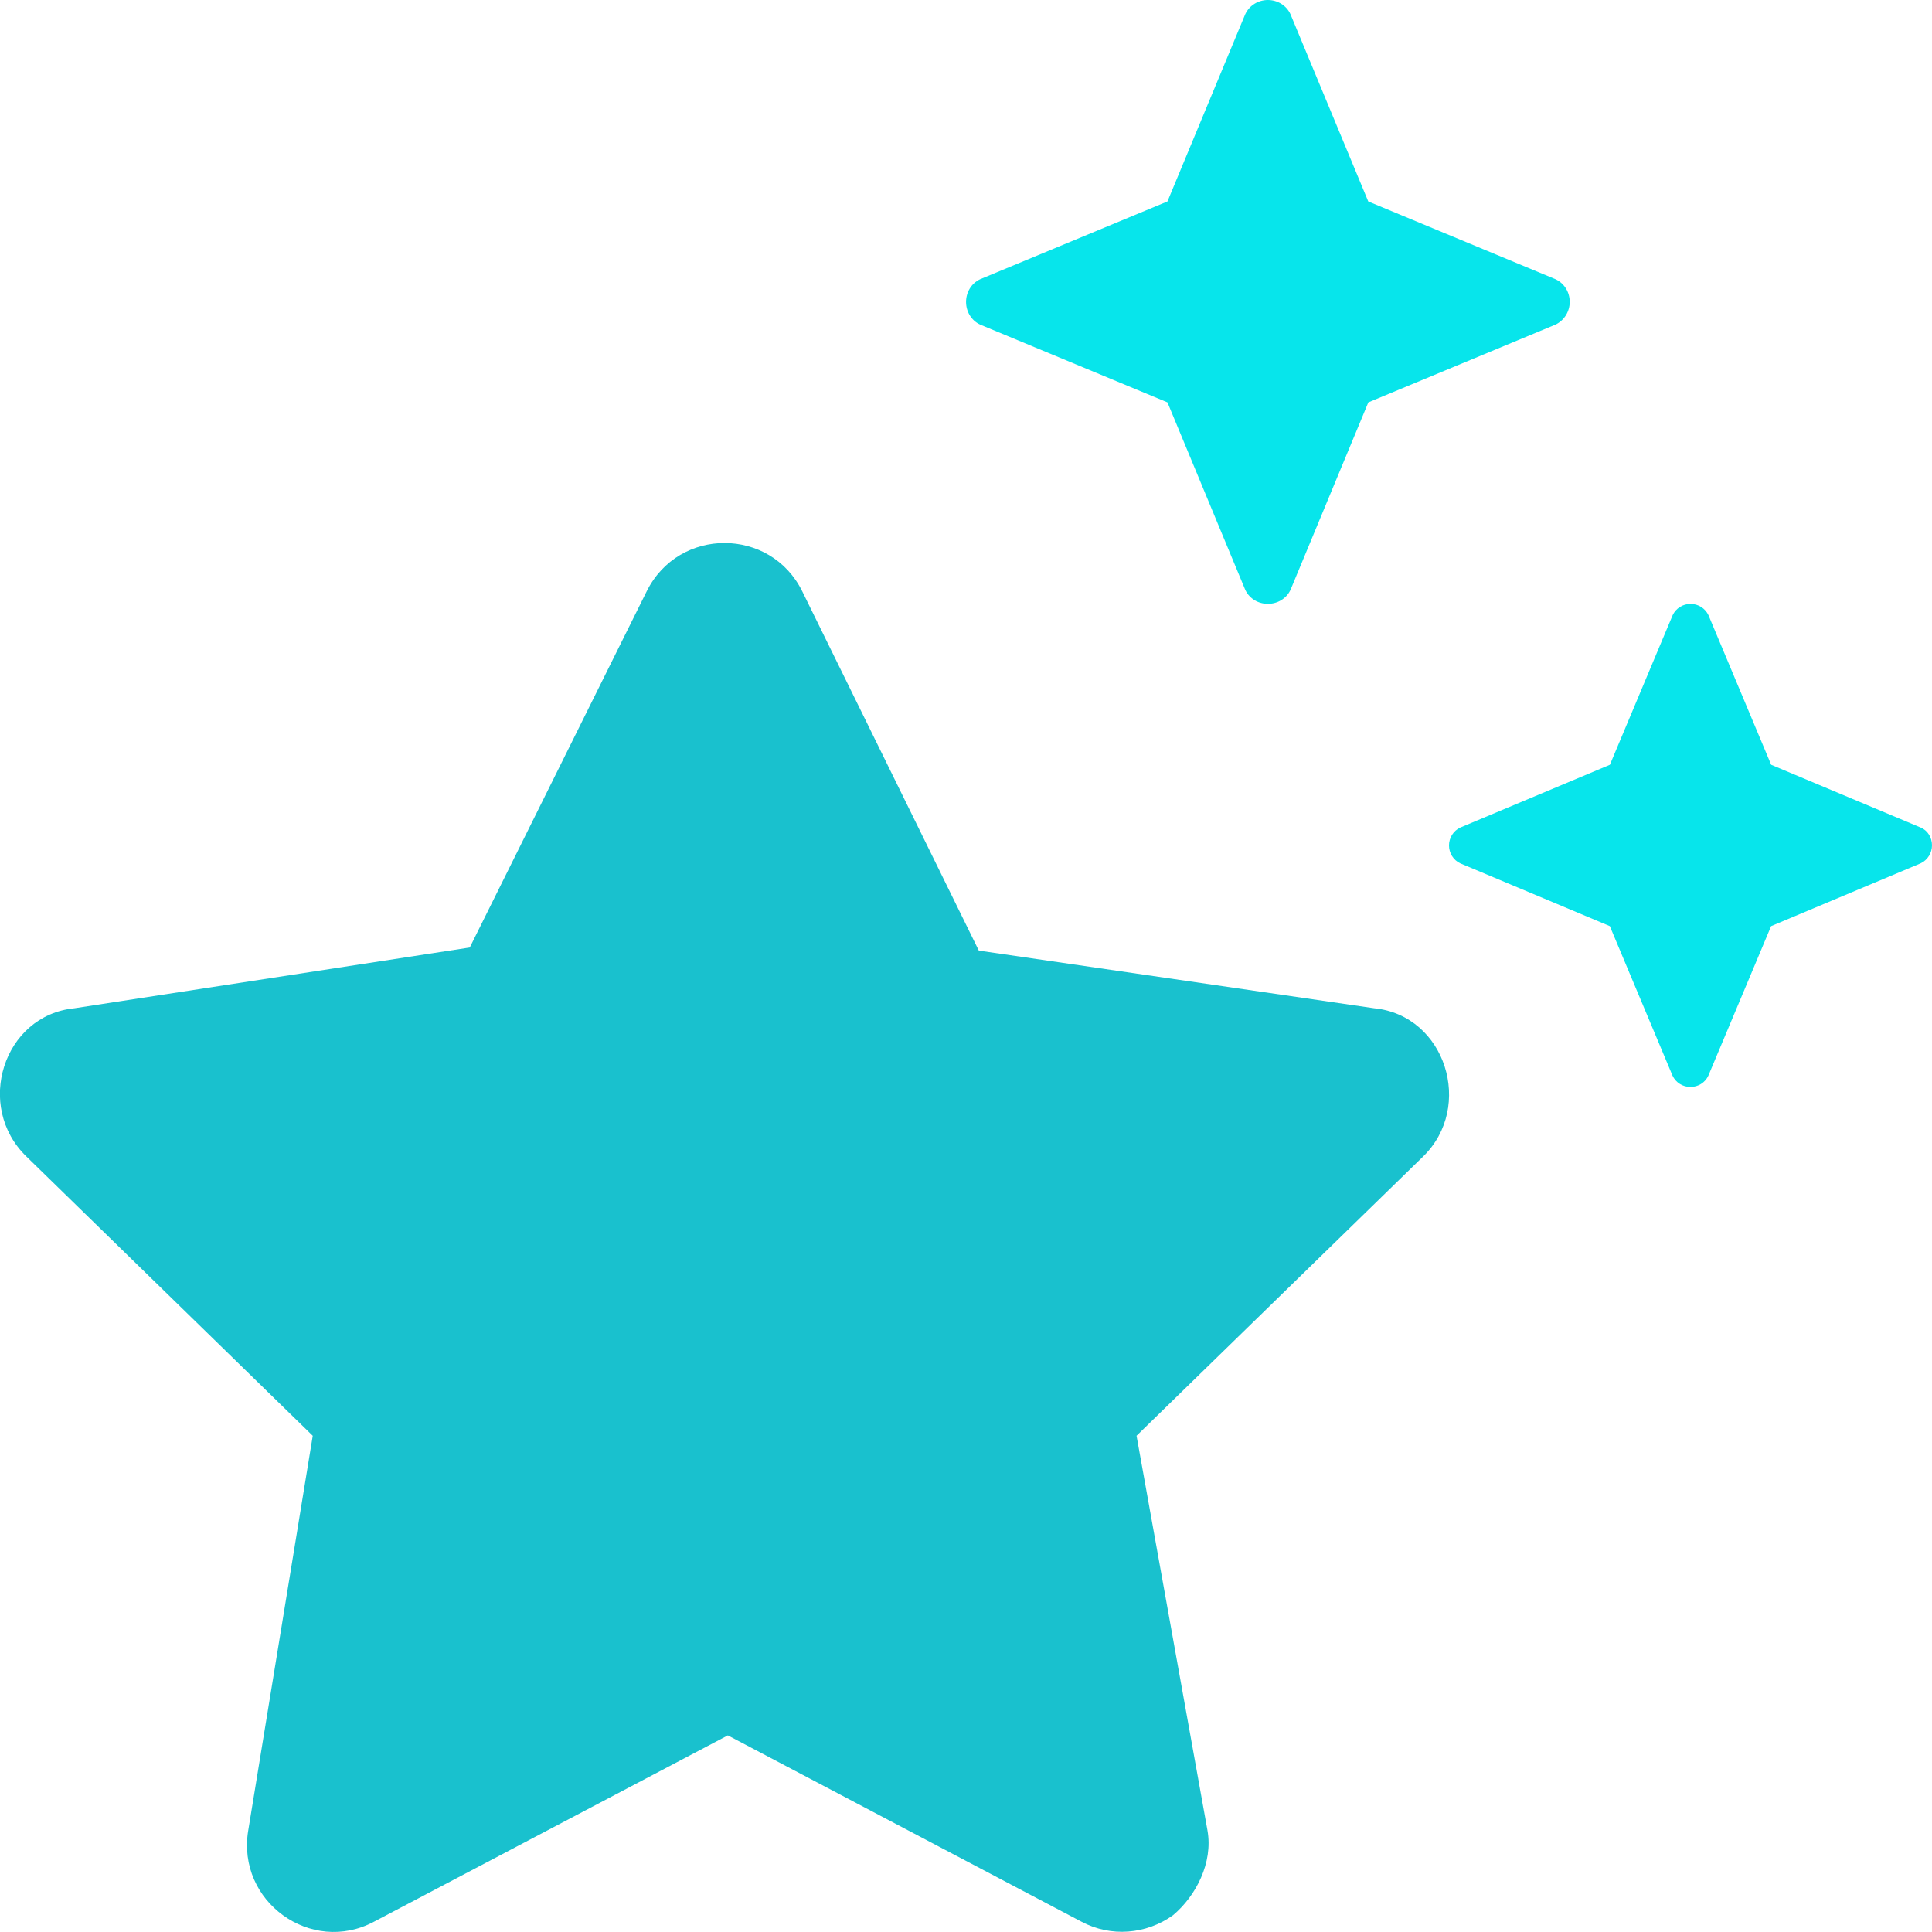
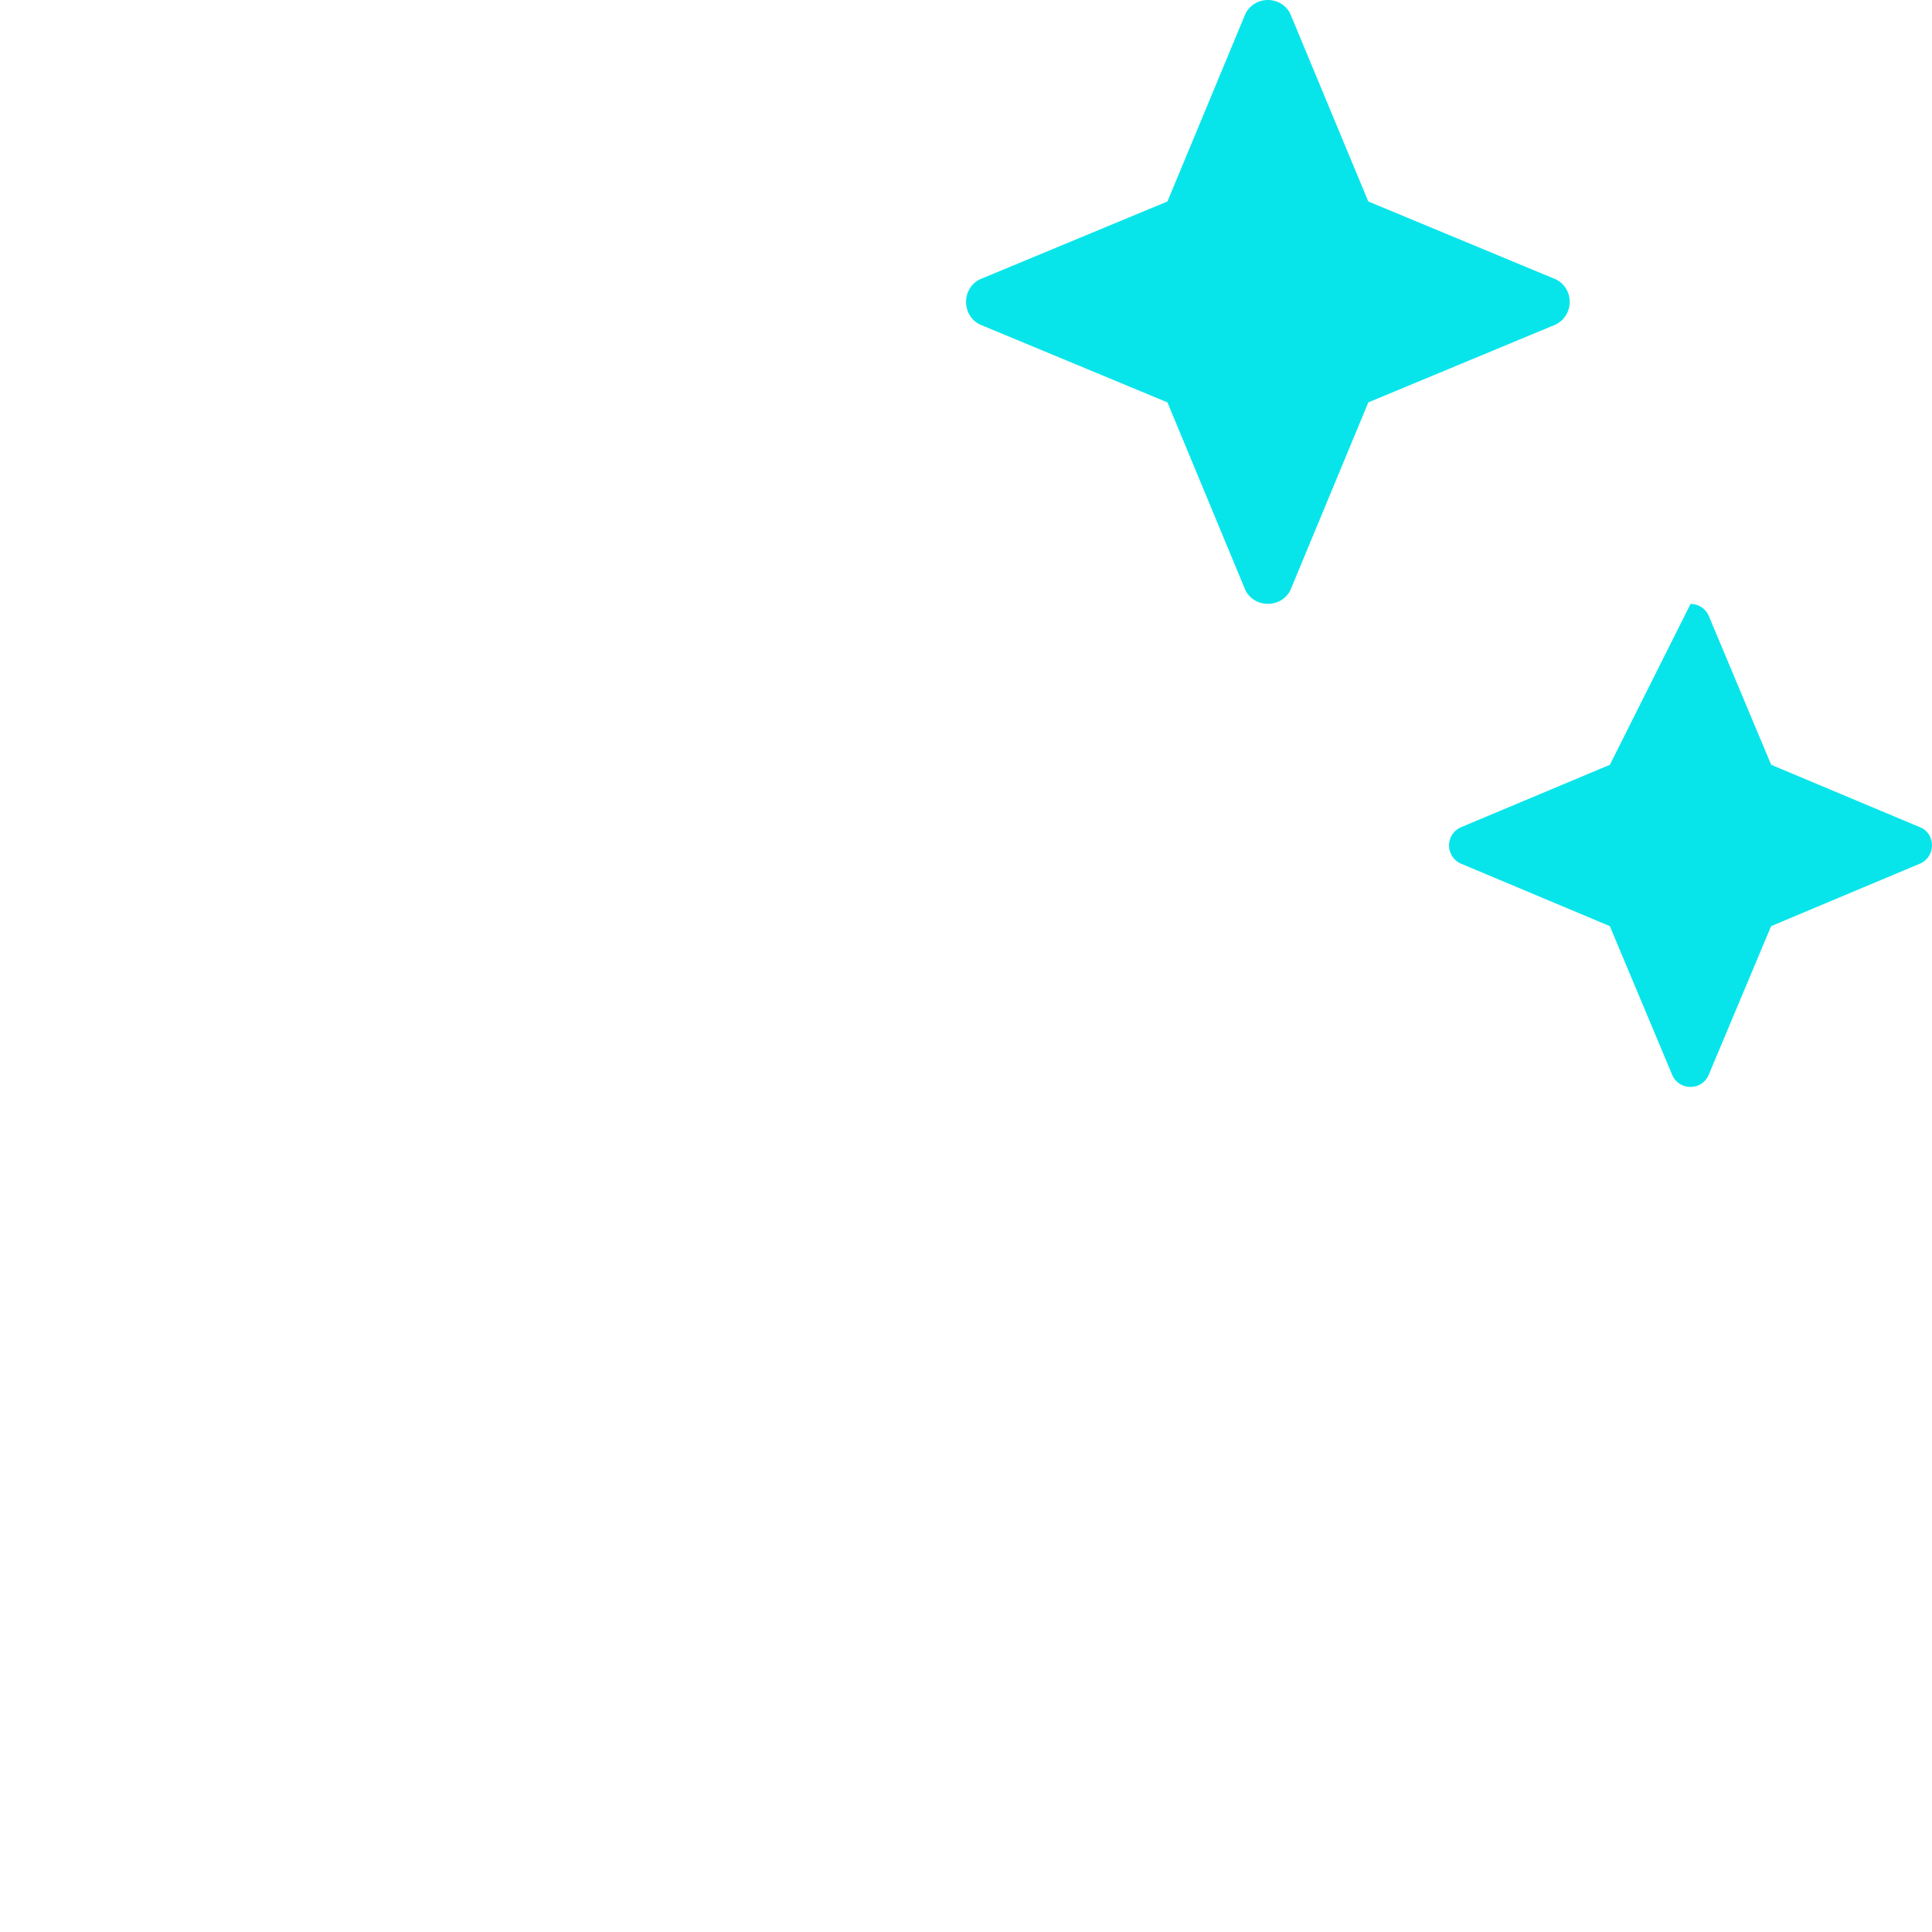
<svg xmlns="http://www.w3.org/2000/svg" width="33" height="33" viewBox="0 0 33 33" fill="none">
-   <path d="M32.807 14.135L30.253 13.063L29.182 10.508C29.125 10.388 29.005 10.315 28.876 10.315C28.747 10.315 28.626 10.388 28.57 10.508L27.498 13.063L24.943 14.135C24.823 14.191 24.75 14.312 24.75 14.441C24.75 14.569 24.823 14.691 24.943 14.747L27.497 15.819L28.568 18.373C28.625 18.494 28.745 18.566 28.874 18.566C29.003 18.566 29.124 18.494 29.18 18.373L30.252 15.819L32.805 14.747C32.929 14.689 33 14.566 33 14.438C33 14.309 32.929 14.186 32.807 14.135ZM26.812 5.156C26.812 4.995 26.724 4.842 26.571 4.77L23.371 3.441L22.042 0.242C21.972 0.089 21.817 0 21.656 0C21.495 0 21.342 0.089 21.27 0.242L19.941 3.441L16.74 4.77C16.587 4.843 16.501 4.996 16.501 5.157C16.501 5.318 16.587 5.471 16.74 5.544L19.941 6.873L21.27 10.075C21.342 10.228 21.495 10.314 21.656 10.314C21.817 10.314 21.971 10.228 22.043 10.075L23.372 6.873L26.57 5.544C26.722 5.471 26.812 5.317 26.812 5.156Z" fill="#07E5EB" />
-   <path d="M23.474 17.222L16.719 16.237L13.703 10.1C13.163 9.004 11.594 8.996 11.046 10.1L8.024 16.184L1.27 17.222C0.054 17.344 -0.435 18.898 0.452 19.755L5.342 24.524L4.24 31.266C4.038 32.483 5.316 33.396 6.387 32.825L12.432 29.642L18.474 32.825C18.974 33.091 19.578 33.043 20.037 32.713C20.43 32.382 20.721 31.816 20.625 31.268L19.413 24.524L24.307 19.755C25.182 18.904 24.692 17.344 23.474 17.222Z" fill="#19C1CE" />
+   <path d="M32.807 14.135L30.253 13.063L29.182 10.508C29.125 10.388 29.005 10.315 28.876 10.315L27.498 13.063L24.943 14.135C24.823 14.191 24.75 14.312 24.75 14.441C24.75 14.569 24.823 14.691 24.943 14.747L27.497 15.819L28.568 18.373C28.625 18.494 28.745 18.566 28.874 18.566C29.003 18.566 29.124 18.494 29.18 18.373L30.252 15.819L32.805 14.747C32.929 14.689 33 14.566 33 14.438C33 14.309 32.929 14.186 32.807 14.135ZM26.812 5.156C26.812 4.995 26.724 4.842 26.571 4.77L23.371 3.441L22.042 0.242C21.972 0.089 21.817 0 21.656 0C21.495 0 21.342 0.089 21.27 0.242L19.941 3.441L16.74 4.77C16.587 4.843 16.501 4.996 16.501 5.157C16.501 5.318 16.587 5.471 16.74 5.544L19.941 6.873L21.27 10.075C21.342 10.228 21.495 10.314 21.656 10.314C21.817 10.314 21.971 10.228 22.043 10.075L23.372 6.873L26.57 5.544C26.722 5.471 26.812 5.317 26.812 5.156Z" fill="#07E5EB" />
</svg>